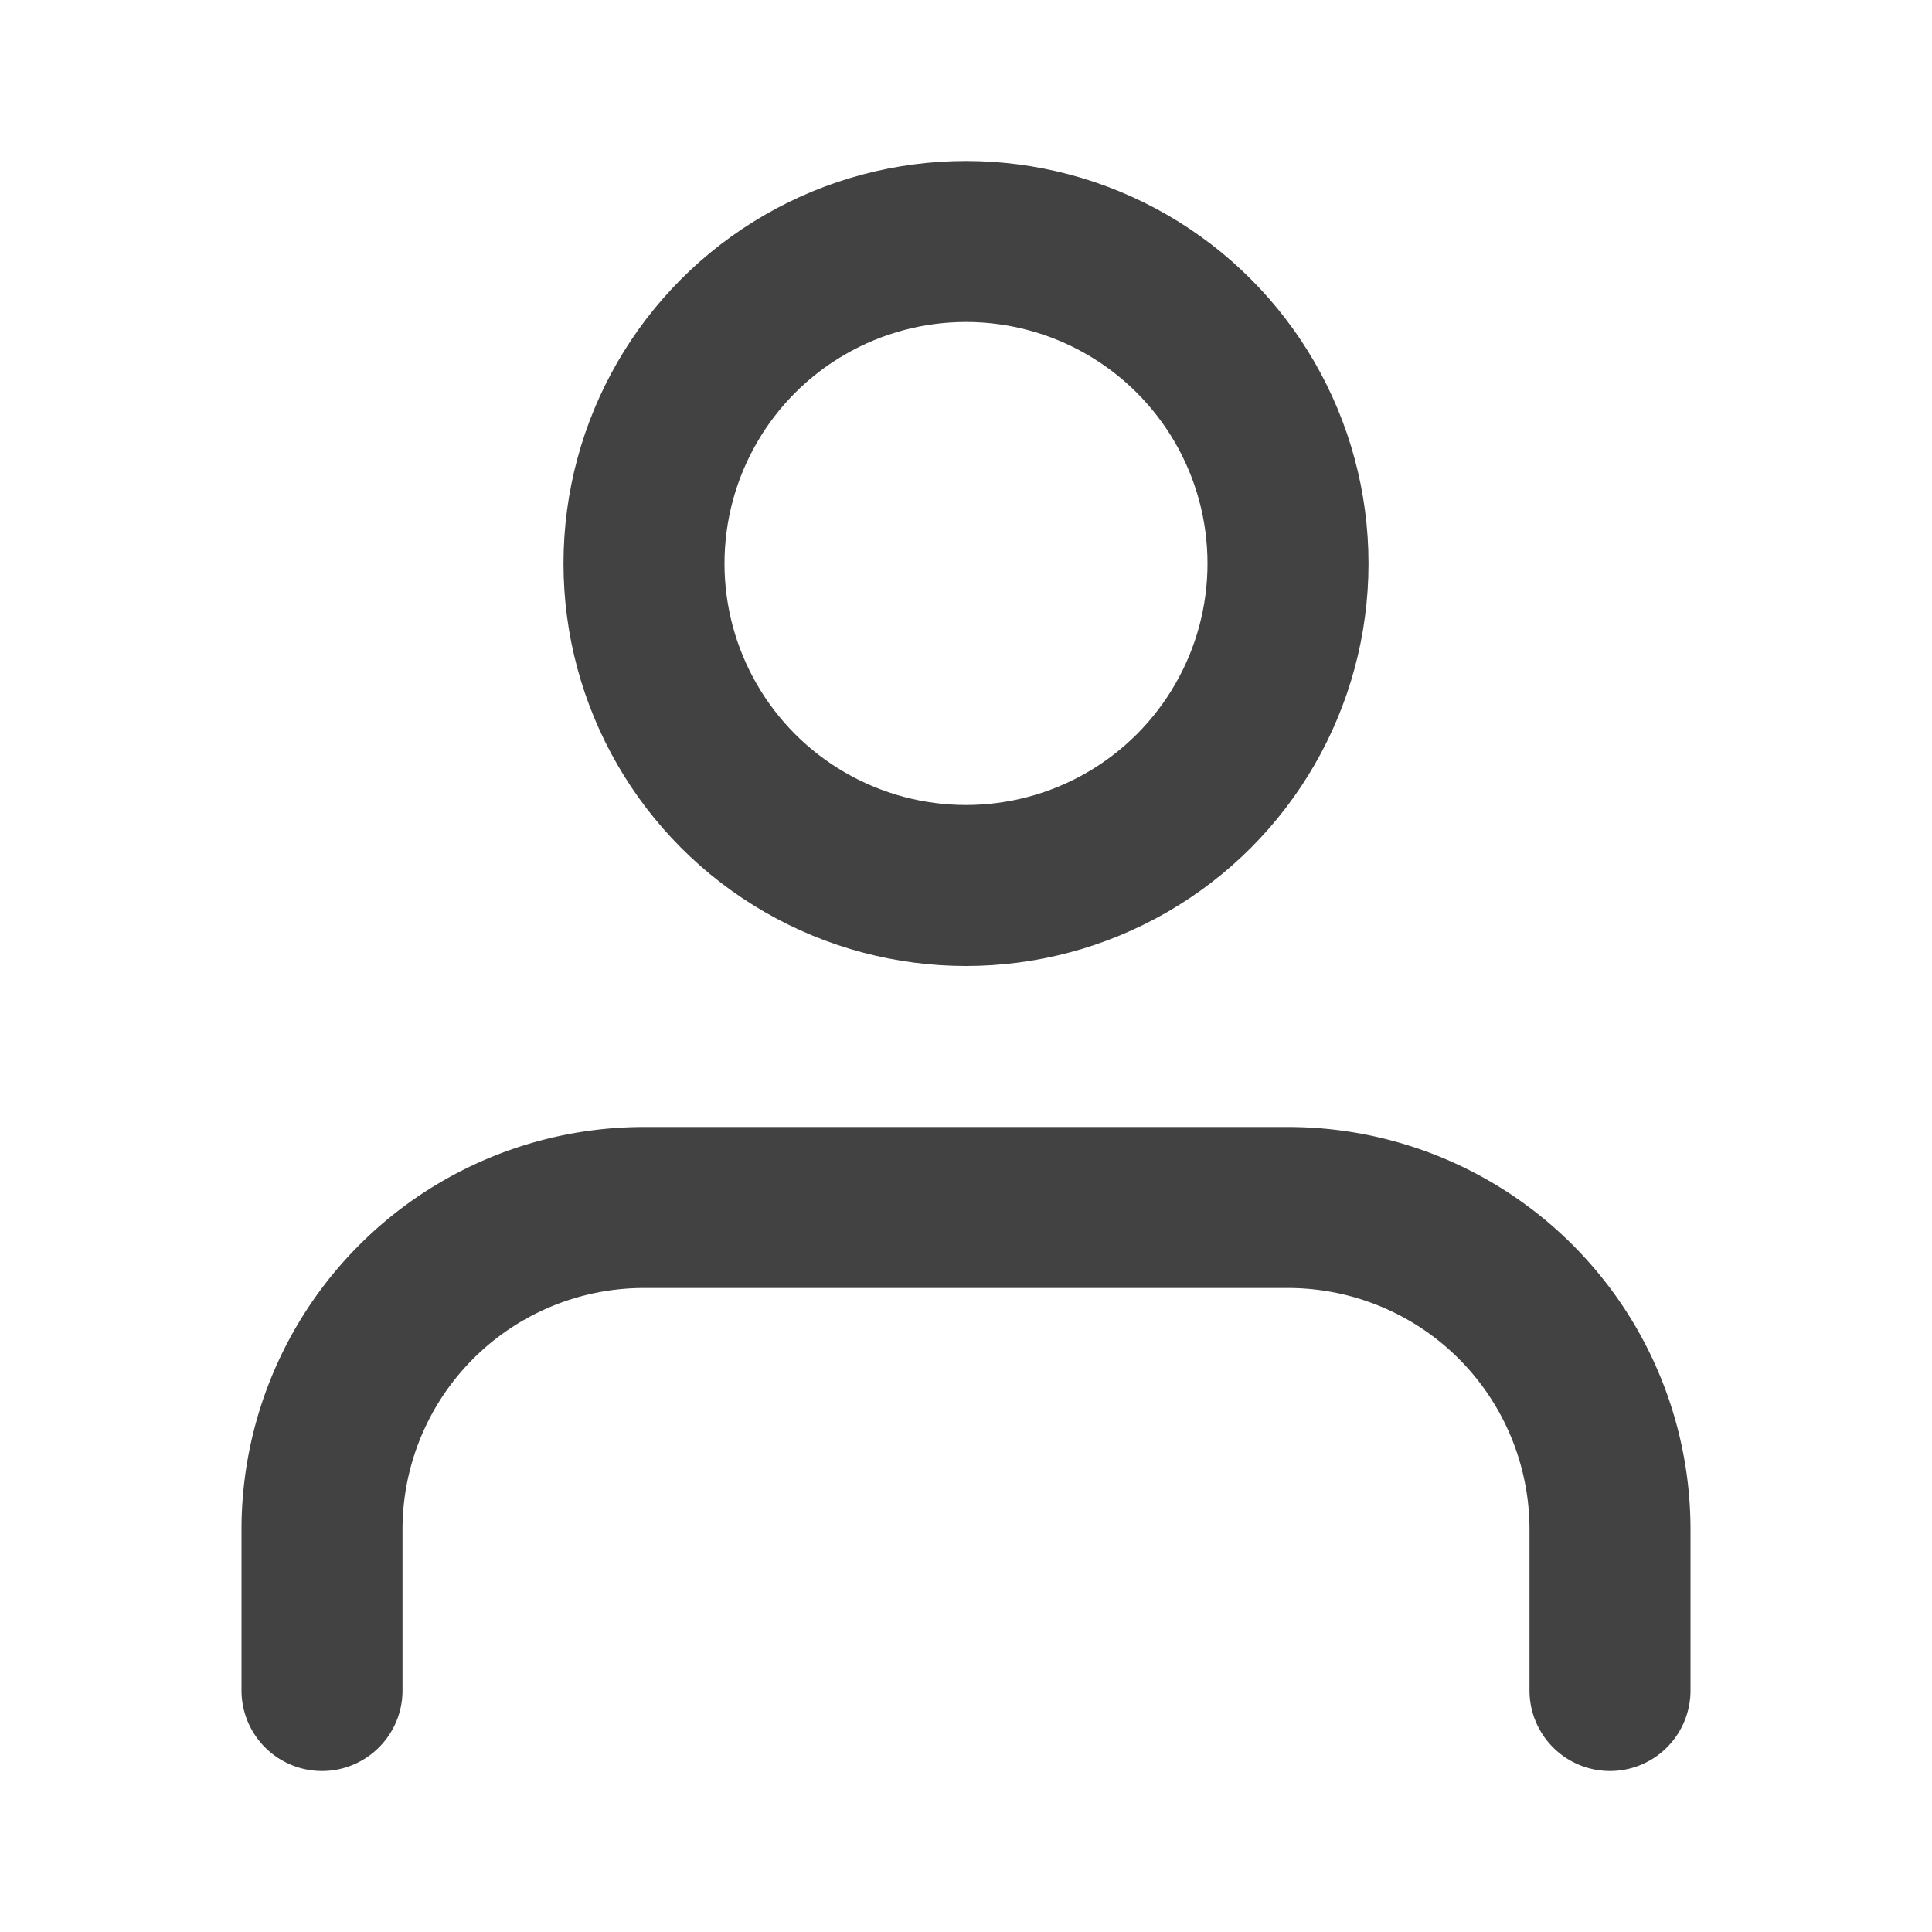
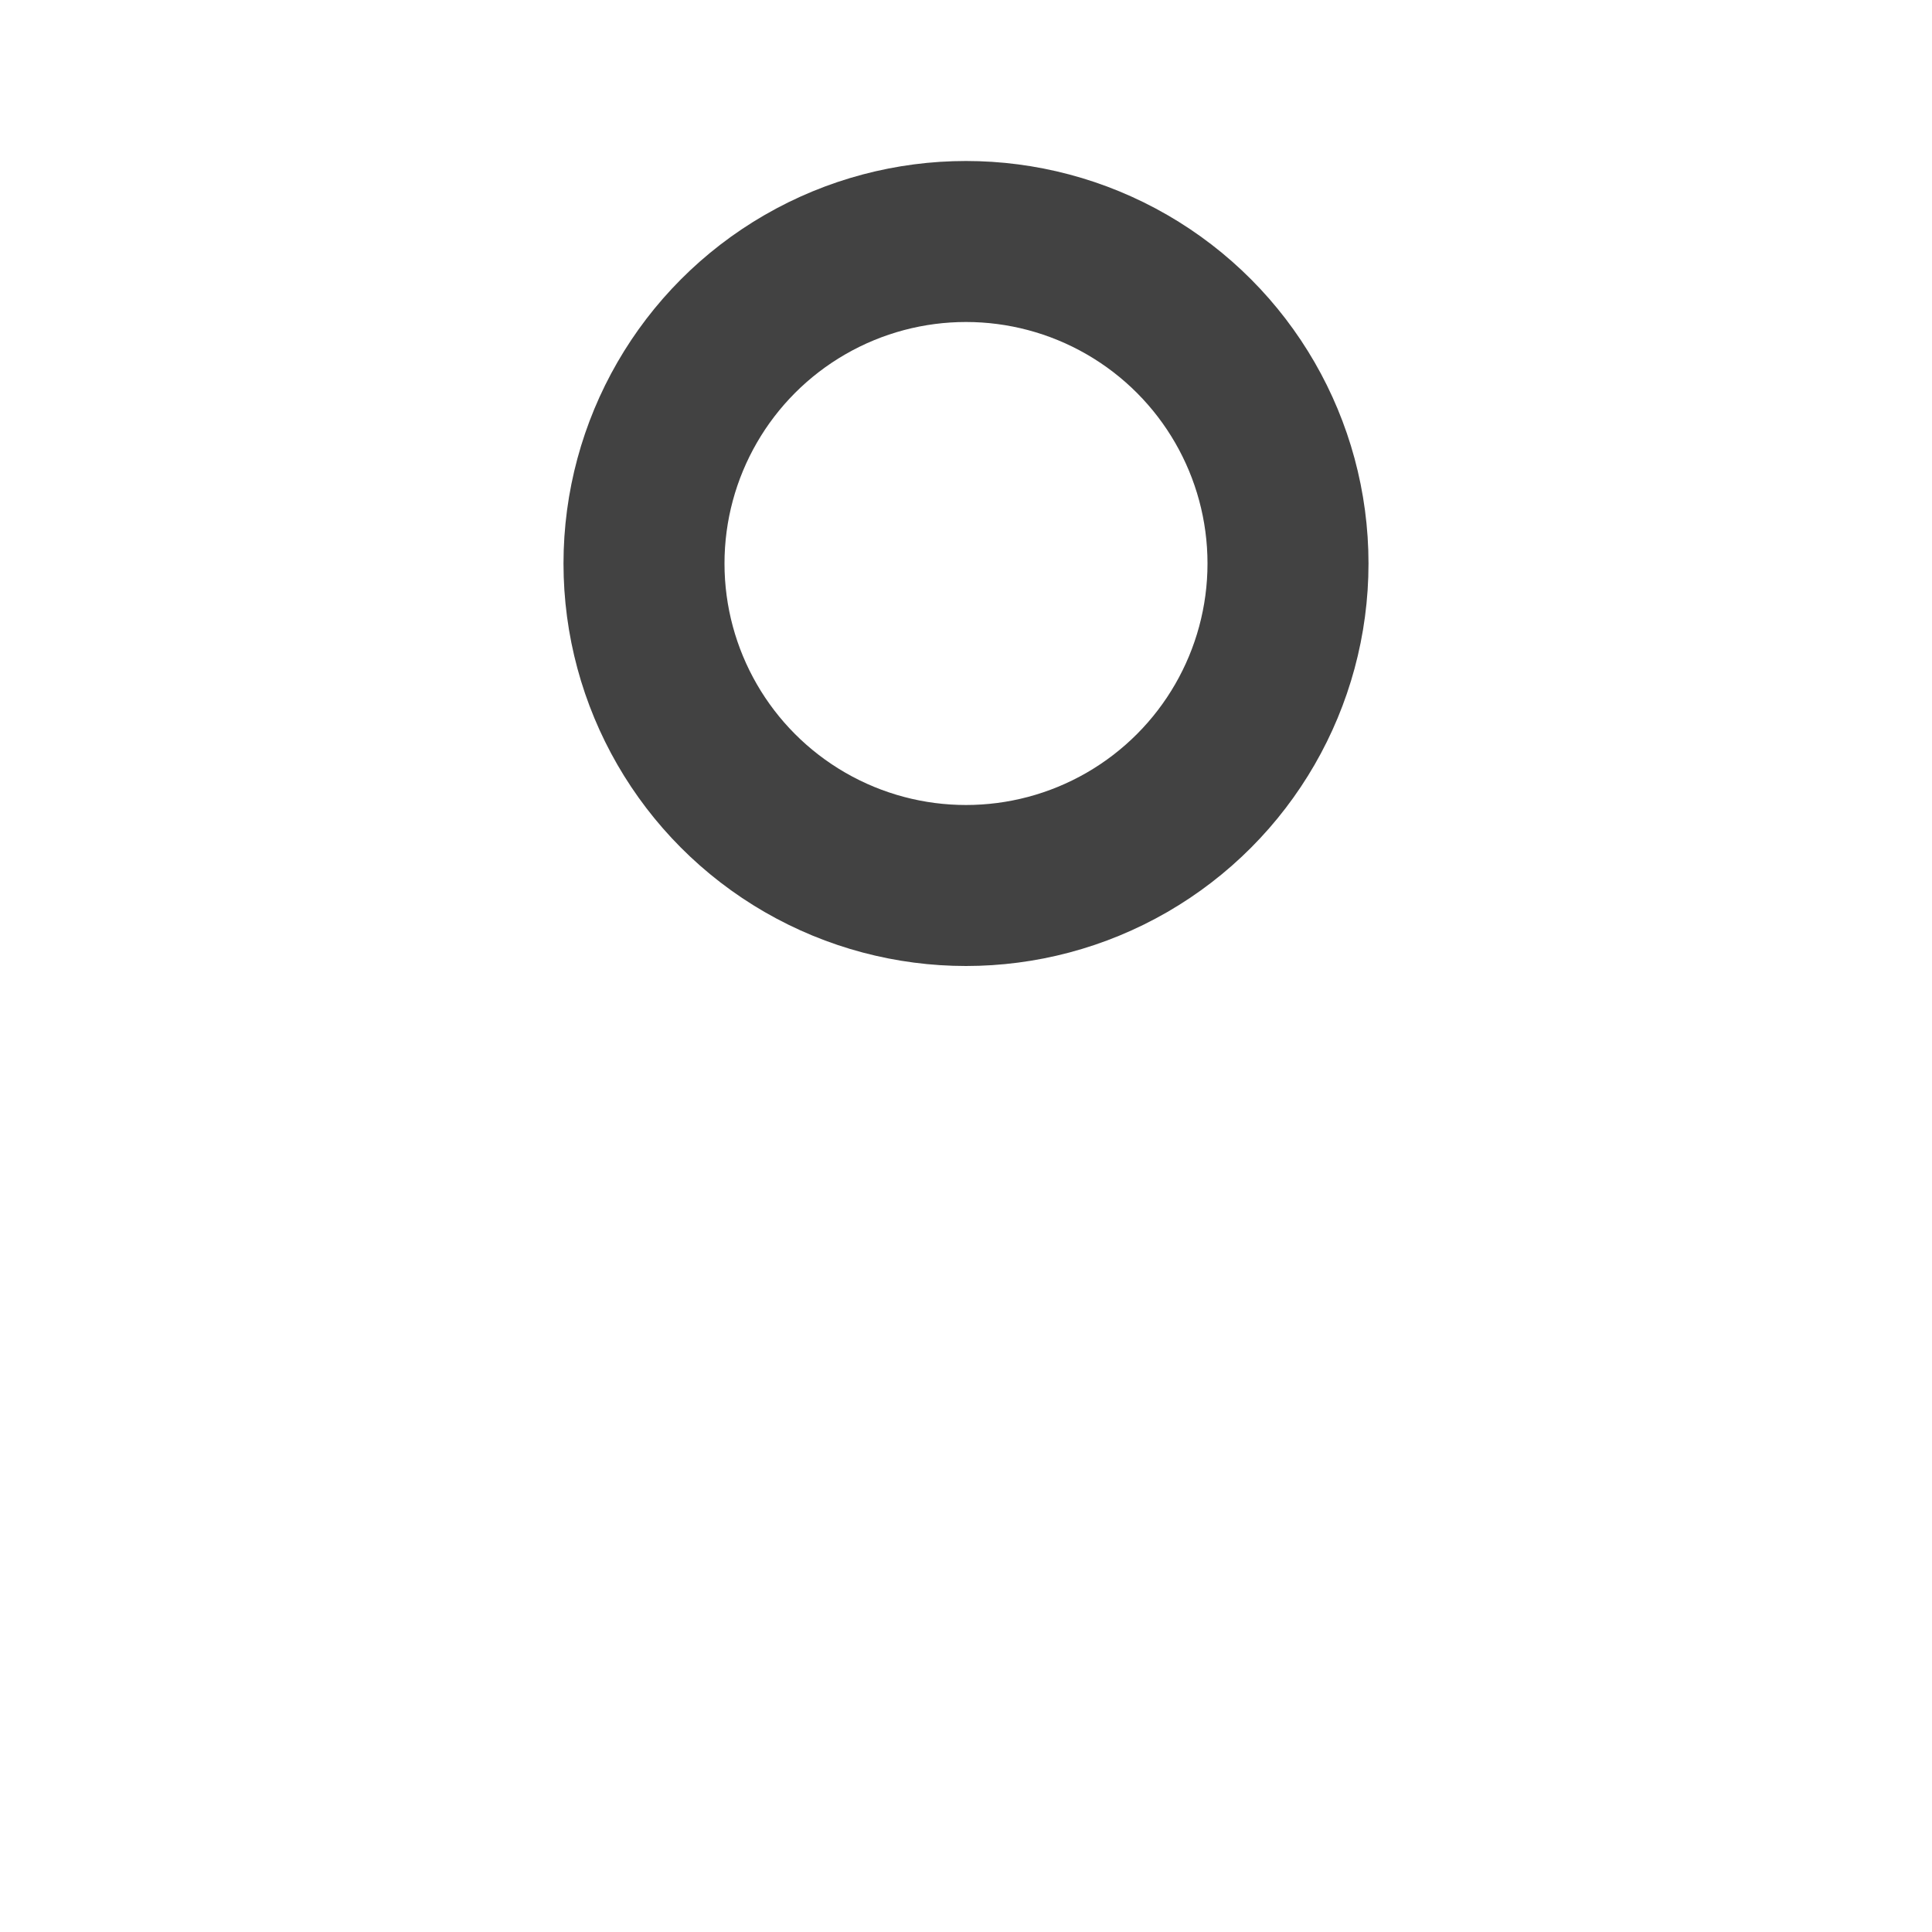
<svg xmlns="http://www.w3.org/2000/svg" viewBox="0 0 24 24" height="24" width="24" fill="none" stroke="currentColor" stroke-width="2" stroke-linecap="round" stroke-linejoin="round" style="display: inline-block; vertical-align: middle;">
-   <path d="M20 21v-2a4 4 0 0 0-4-4H8a4 4 0 0 0-4 4v2" stroke="#424242" fill="none" stroke-width="2px" />
  <circle cx="12" cy="7" r="4" stroke="#424242" fill="none" stroke-width="2px" />
</svg>